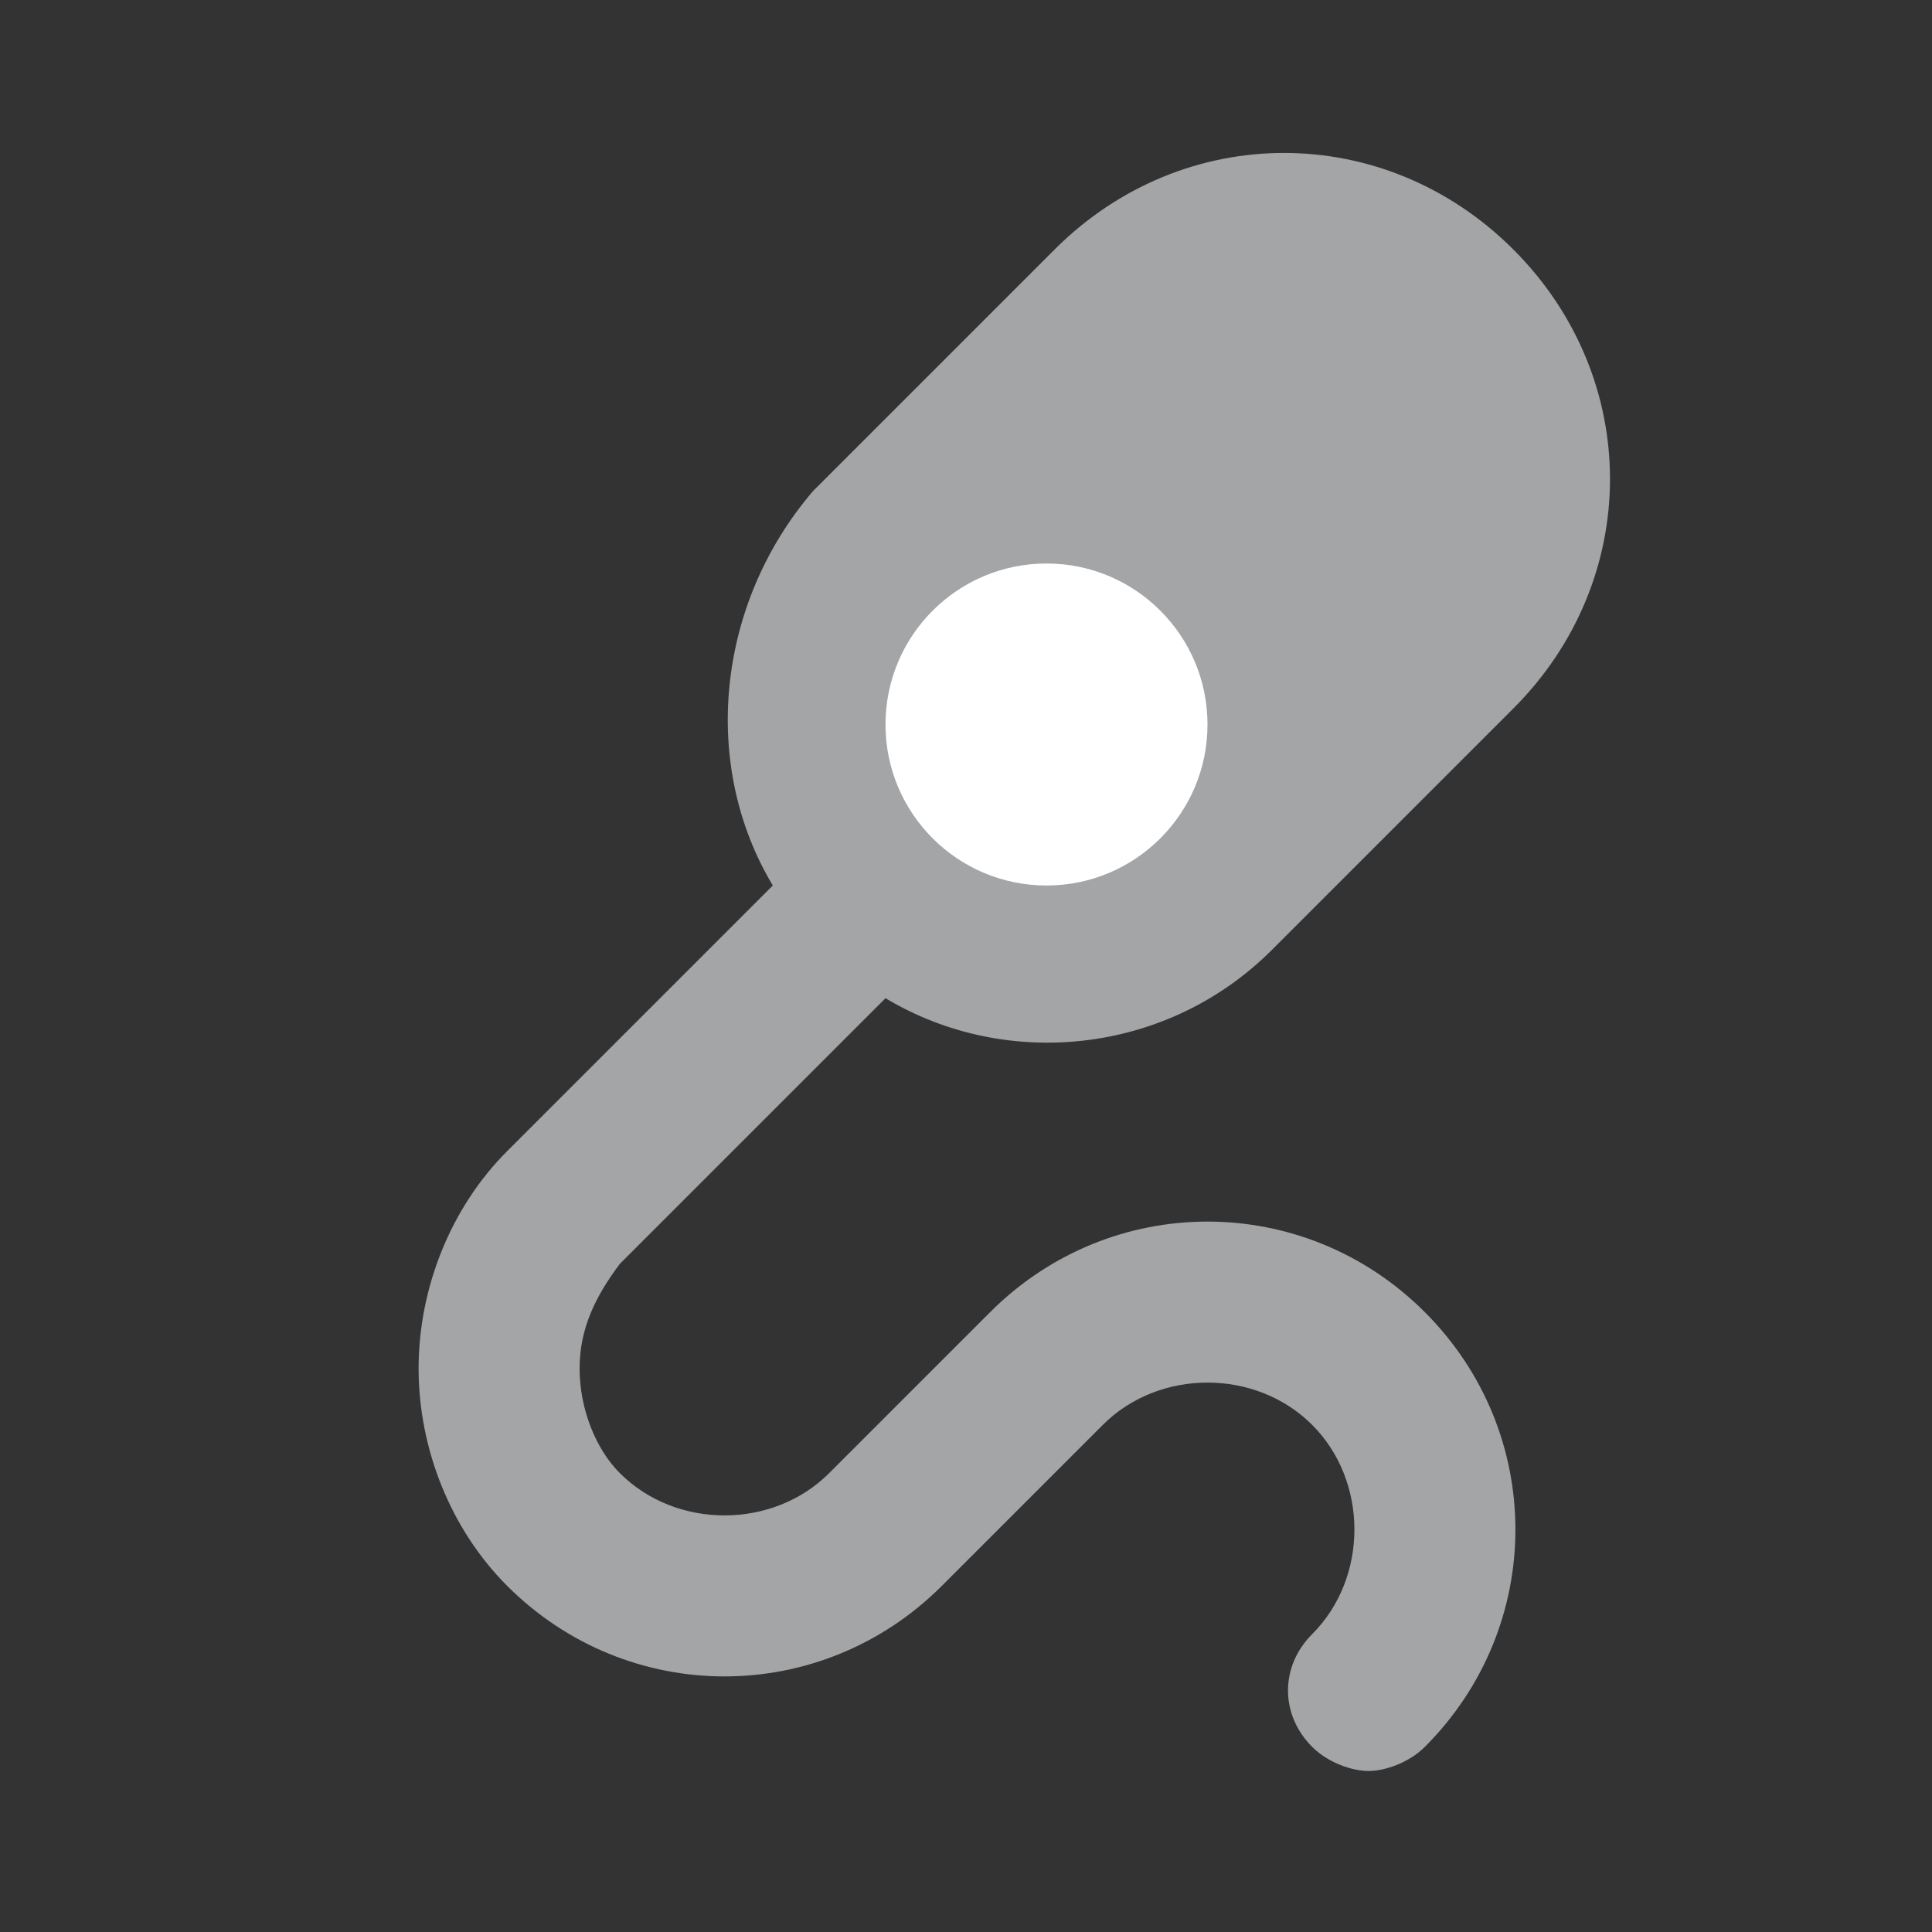
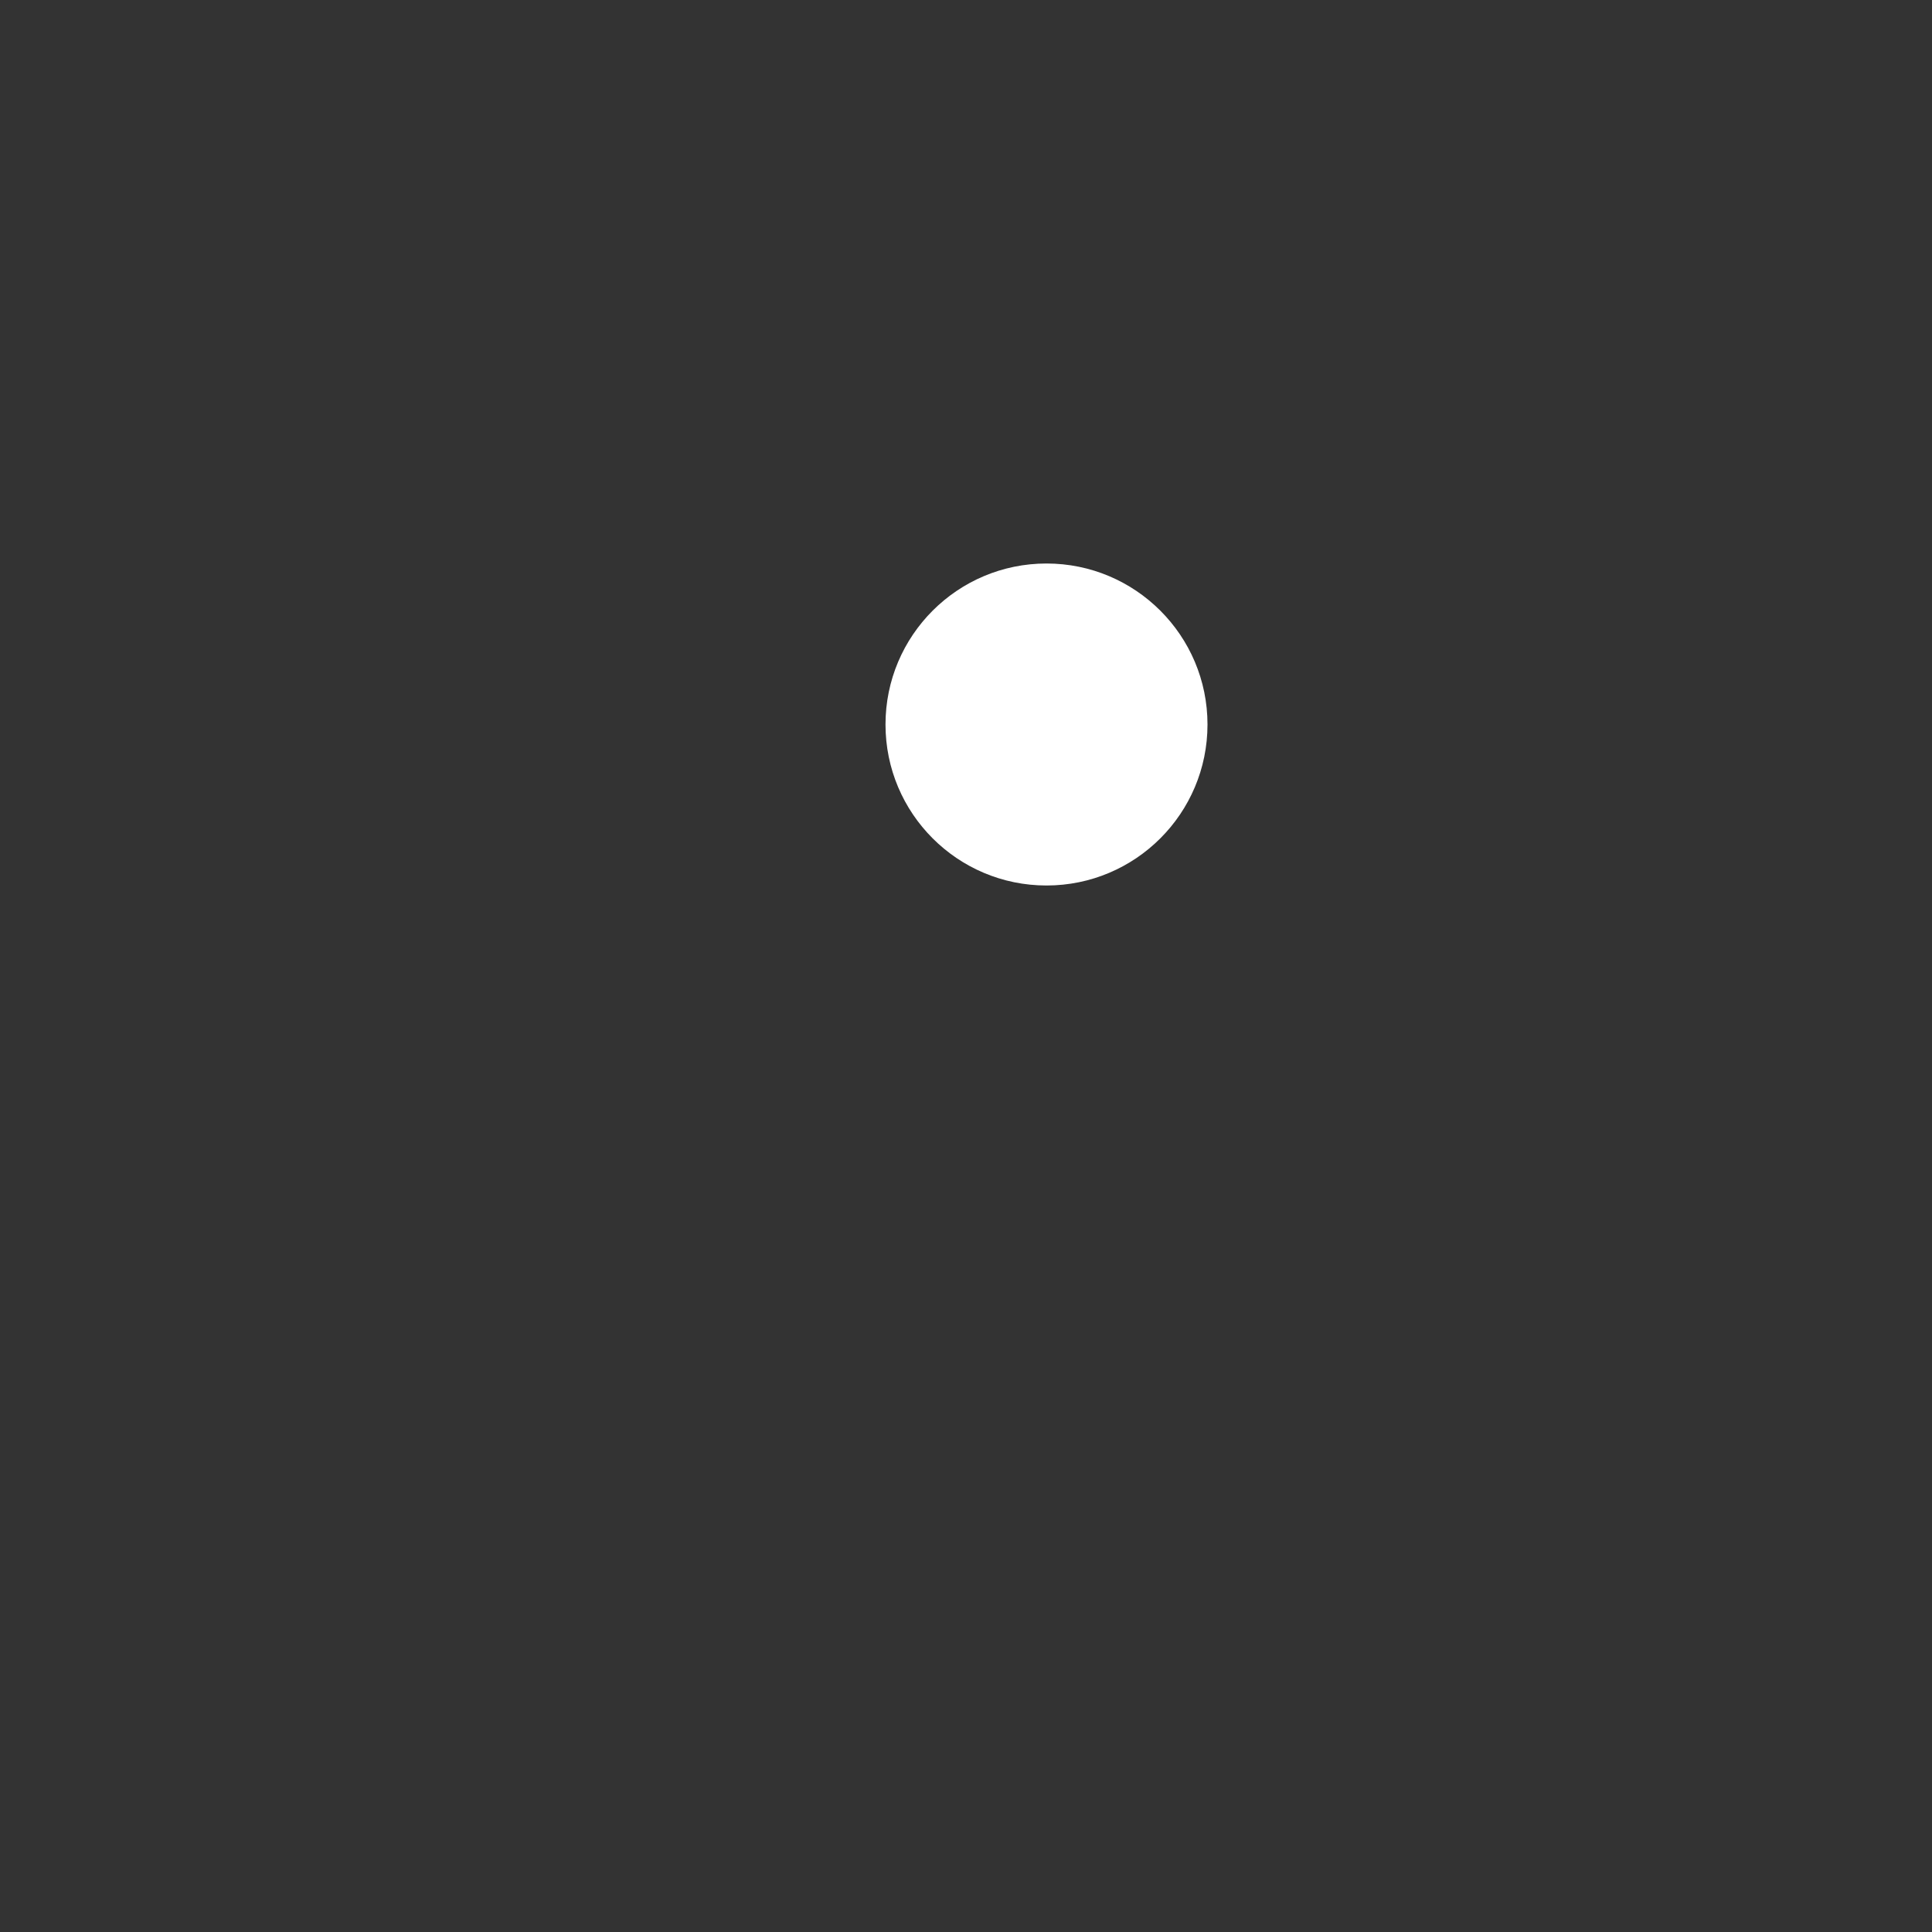
<svg xmlns="http://www.w3.org/2000/svg" version="1.1" id="Ebene_1" x="0px" y="0px" width="24px" height="24px" viewBox="0 0 24 24" enable-background="new 0 0 24 24" xml:space="preserve">
  <rect x="0" y="0" width="24" height="24" fill="#333333" stroke="none" />
-   <path fill="#A3A5A7" d="M11,12.4c1.5,0.9,3.5,0.7,4.8-0.6l3-3c1.6-1.6,1.6-4.1,0-5.7s-4.1-1.6-5.7,0l-3,3C8.9,7.5,8.7,9.5,9.6,11  l-3.3,3.3C5.6,15,5.2,16,5.2,17s0.4,2,1.1,2.7c1.5,1.5,3.9,1.5,5.4,0l2-2c0.7-0.7,1.9-0.7,2.6,0c0.7,0.7,0.7,1.9,0,2.6  c-0.4,0.4-0.4,1,0,1.4c0.2,0.2,0.5,0.3,0.7,0.3s0.5-0.1,0.7-0.3c1.5-1.5,1.5-3.9,0-5.4s-3.9-1.5-5.4,0l-2,2c-0.7,0.7-1.9,0.7-2.6,0  C7.4,18,7.2,17.5,7.2,17s0.2-0.9,0.5-1.3L11,12.4z" />
  <circle fill="#FFFFFF" cx="13" cy="9" r="2" />
</svg>